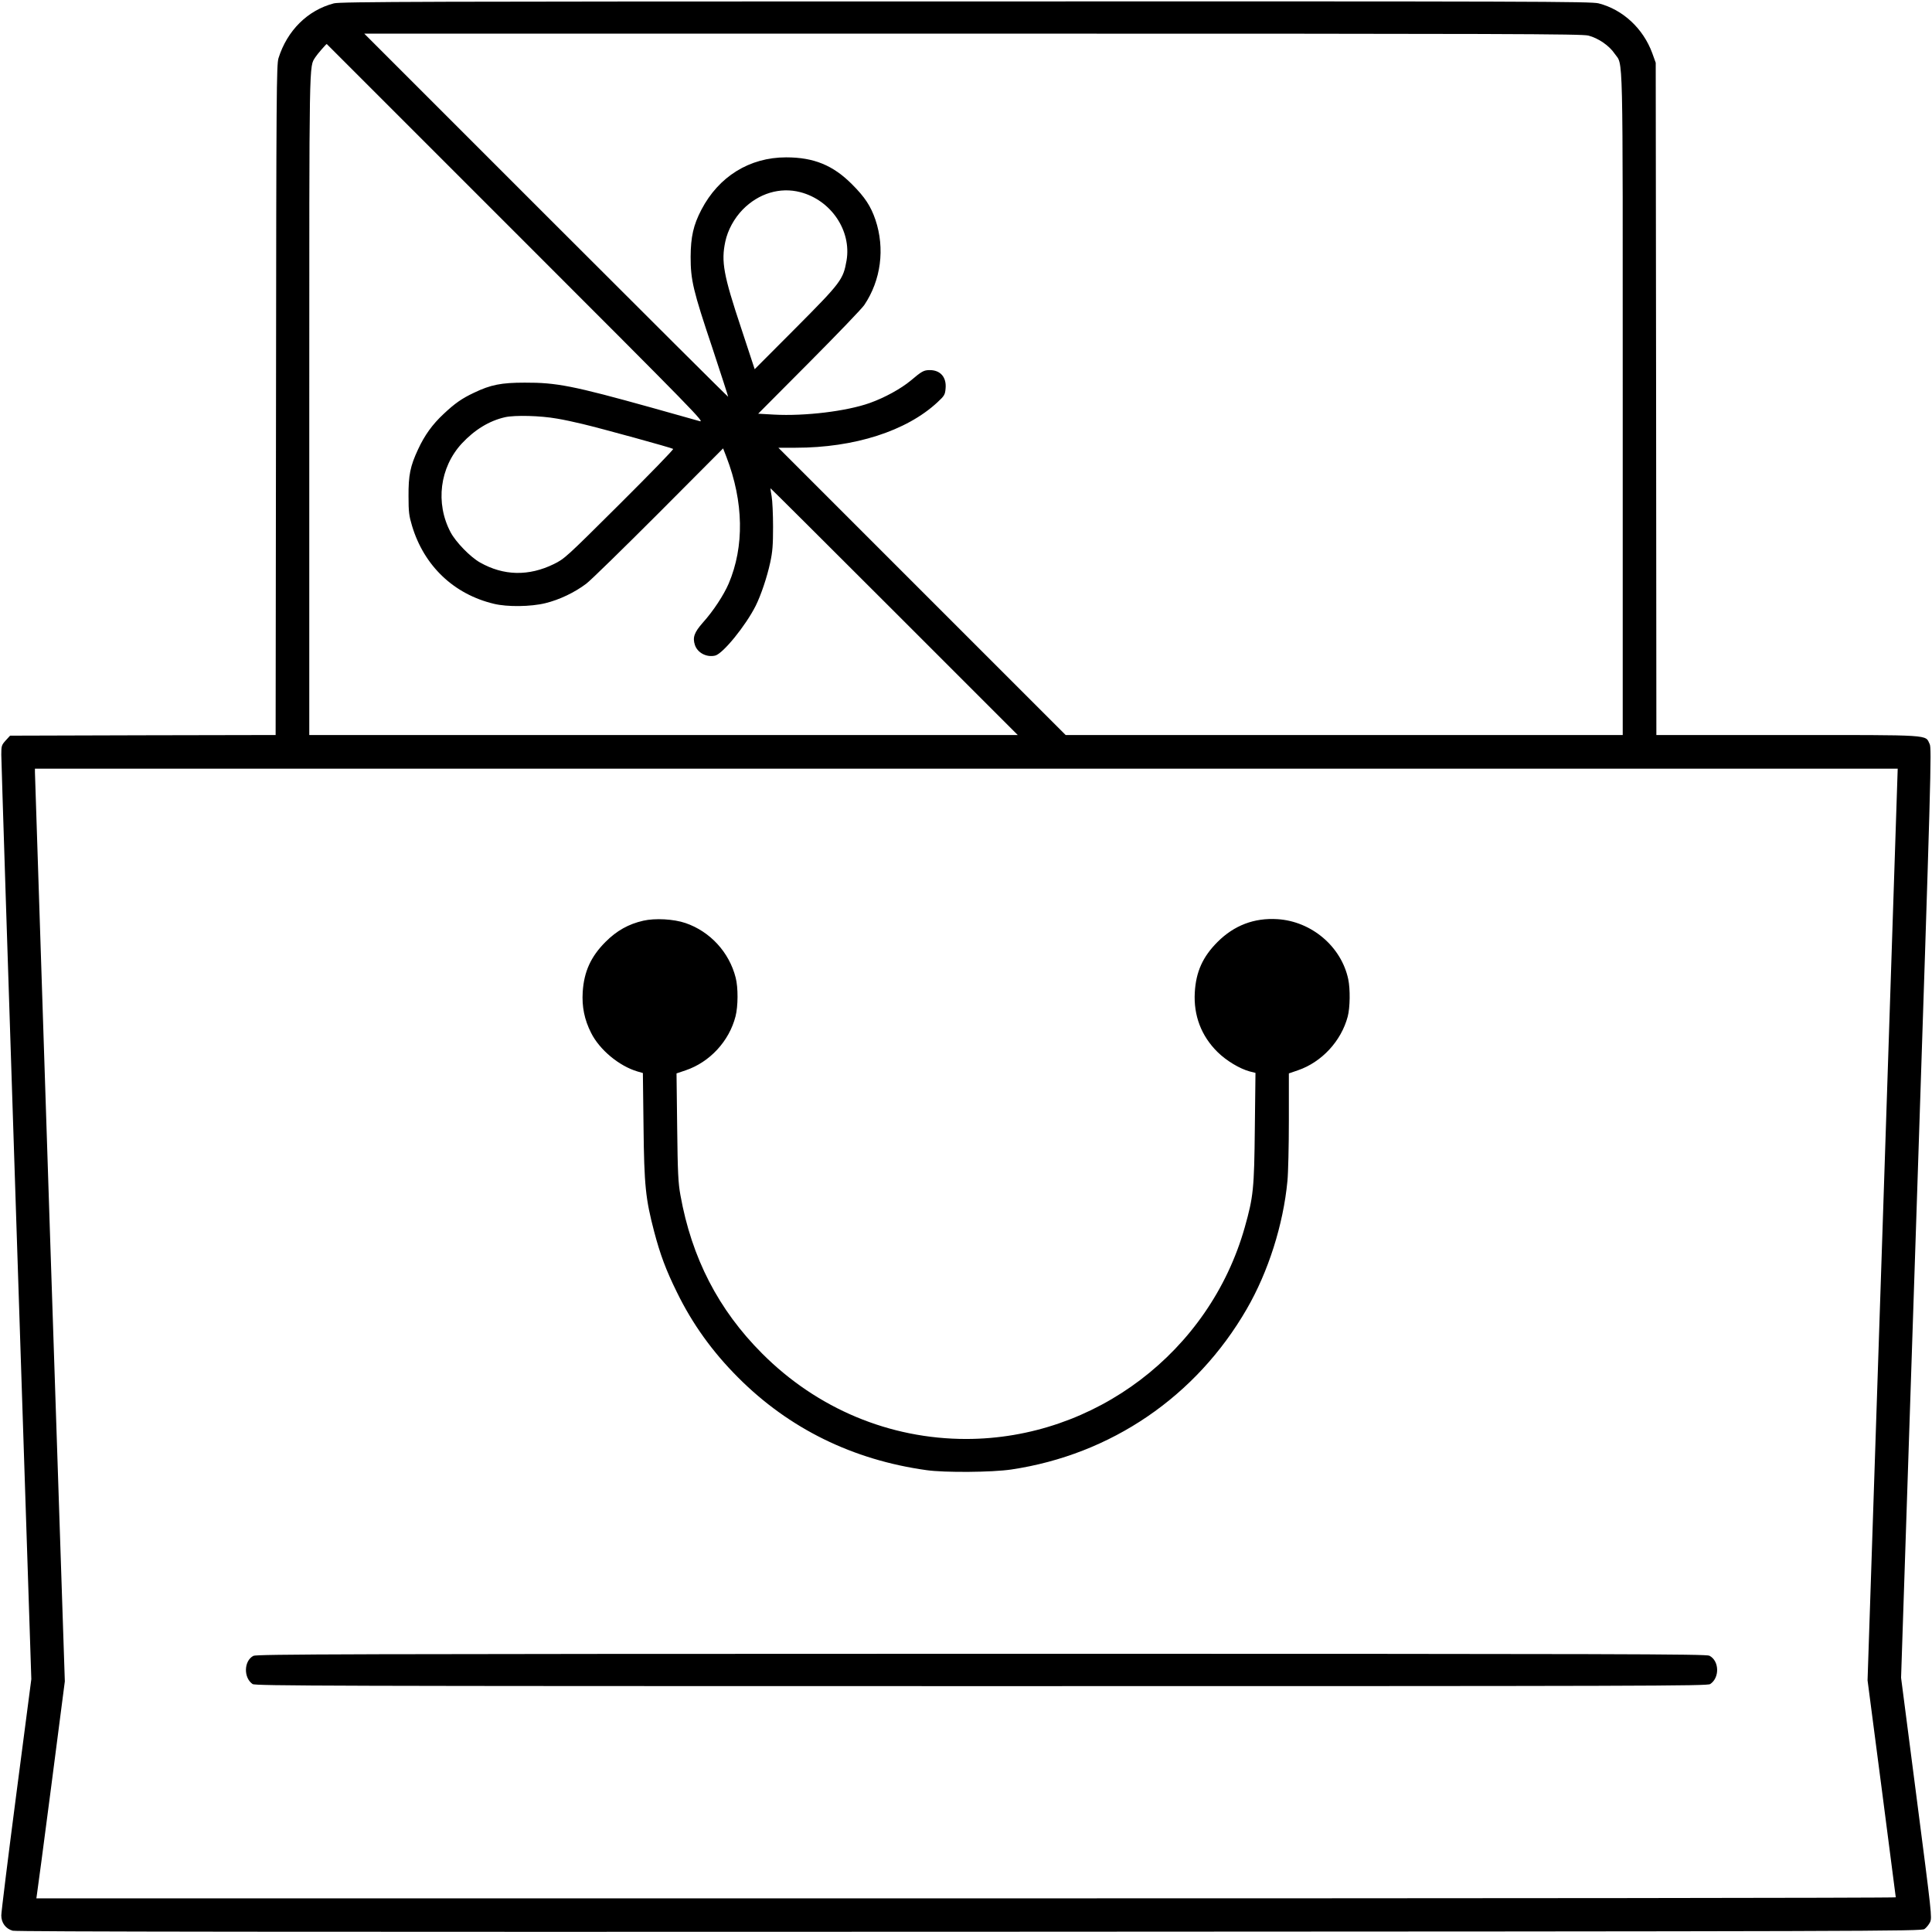
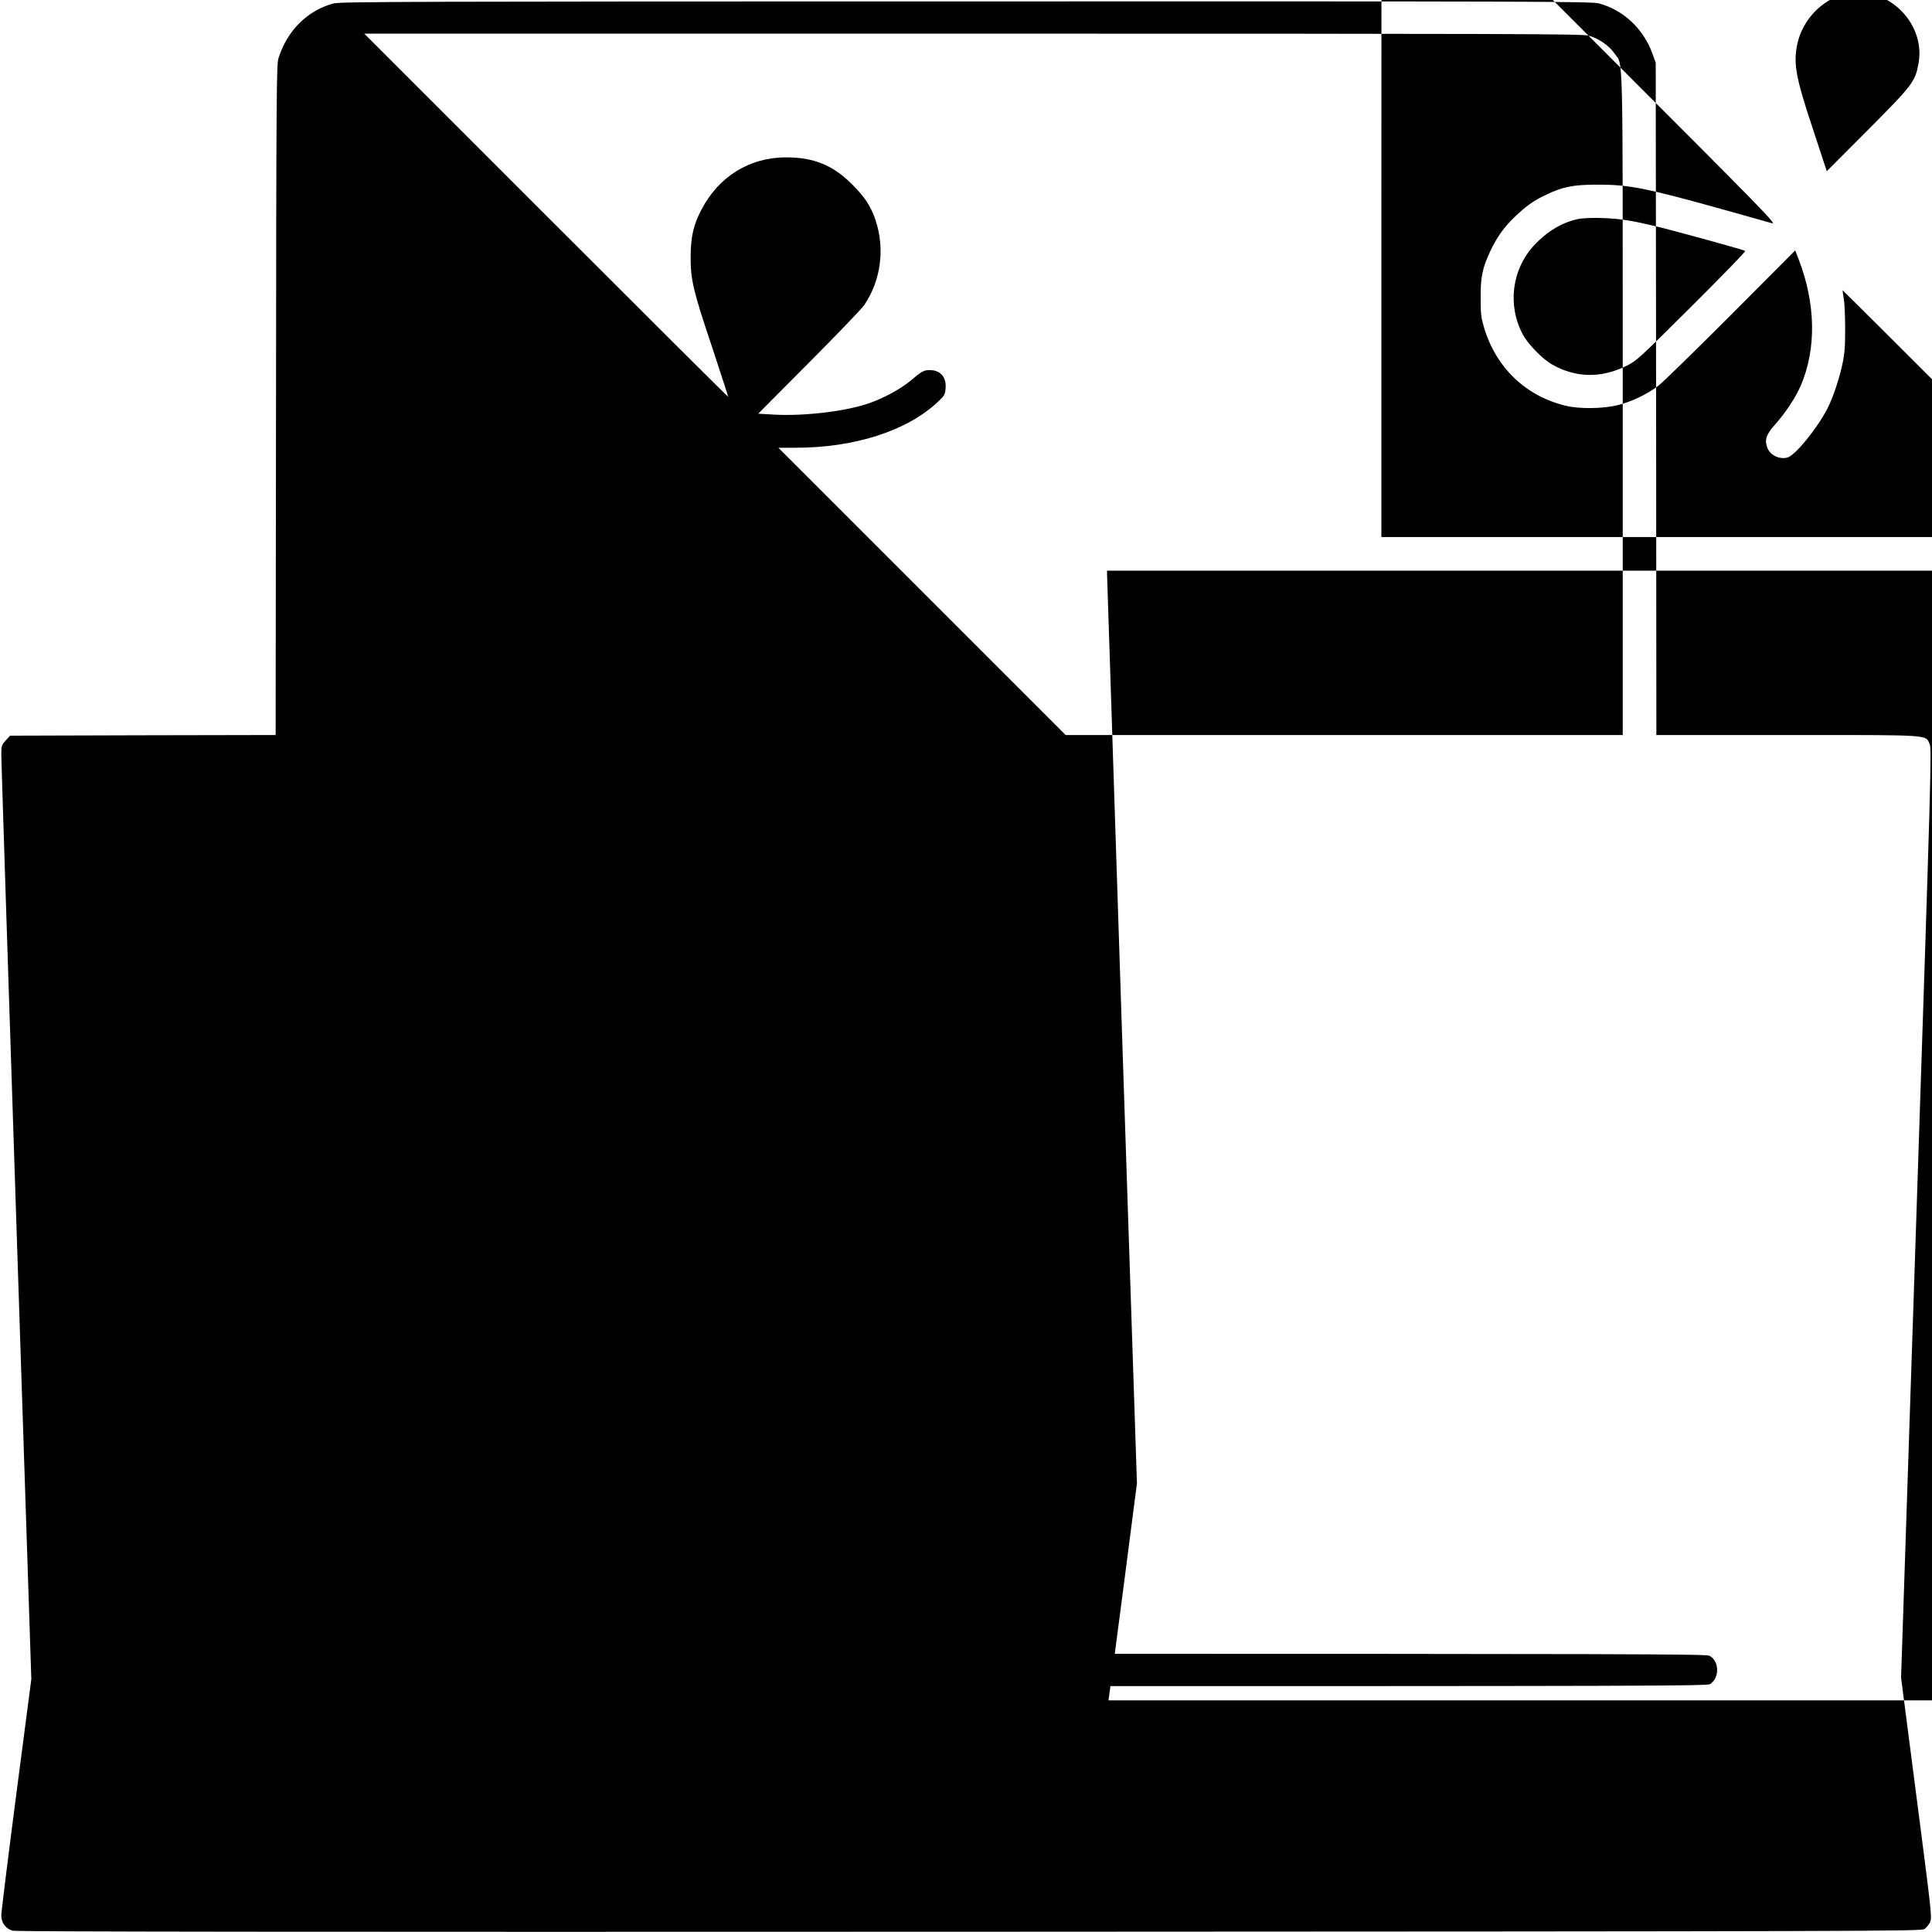
<svg xmlns="http://www.w3.org/2000/svg" width="1493pt" height="1493pt" viewBox="0 0 1493 1493" preserveAspectRatio="xMidYMid meet">
  <g transform="translate(0,1493) scale(0.1,-0.1)" fill="#000000" stroke="none">
-     <path d="M2580 14904 c-203 -53 -361 -210 -428 -424 -15 -51 -17 -245 -19 -2642 l-3 -2588 -1026 -2 -1026 -3 -34 -37 c-32 -36 -34 -42 -34 -110 0 -40 52 -1664 116 -3608 l116 -3536 -116 -889 c-64 -490 -116 -911 -116 -937 0 -57 34 -103 88 -118 26 -8 2235 -10 7392 -8 7076 3 7356 4 7382 21 14 10 34 34 43 53 16 35 13 60 -104 962 l-120 927 119 3590 c113 3411 118 3592 102 3625 -36 74 33 70 -1099 70 l-1013 0 -2 2598 -3 2597 -27 75 c-70 190 -227 336 -414 384 -56 15 -514 16 -4890 15 -4187 0 -4836 -2 -4884 -15z m9695 -249 c77 -20 161 -78 202 -139 68 -100 63 114 63 -2708 l0 -2558 -2153 0 -2152 0 -1110 1110 -1110 1110 133 0 c455 0 857 129 1096 351 54 50 59 59 63 105 9 88 -39 144 -122 144 -46 0 -62 -9 -147 -81 -76 -63 -201 -132 -316 -173 -179 -64 -502 -103 -740 -90 l-123 7 394 396 c217 218 409 418 426 444 129 192 161 436 86 659 -36 105 -81 174 -180 273 -147 148 -296 209 -510 209 -283 0 -521 -148 -655 -405 -62 -119 -82 -209 -83 -364 0 -180 19 -260 168 -704 68 -206 123 -376 122 -377 -2 -2 -635 629 -1407 1401 l-1405 1405 4700 0 c4180 0 4707 -2 4760 -15z m-8285 -1530 c1401 -1401 1462 -1464 1415 -1449 -28 8 -194 55 -370 104 -607 169 -735 194 -980 193 -181 0 -263 -16 -392 -78 -94 -44 -149 -83 -235 -164 -87 -81 -147 -165 -197 -273 -61 -130 -75 -201 -74 -363 0 -122 4 -151 27 -228 93 -310 323 -529 633 -603 103 -25 285 -23 398 5 107 26 225 82 315 150 36 27 288 274 562 548 l496 498 26 -67 c133 -346 139 -691 17 -978 -39 -90 -119 -212 -200 -302 -66 -75 -80 -114 -61 -172 20 -61 91 -98 157 -82 60 15 235 230 313 385 41 83 87 219 112 334 18 83 22 134 22 277 0 96 -5 202 -11 235 -6 33 -10 61 -9 62 1 1 431 -427 956 -952 l955 -955 -2738 0 -2737 0 0 2548 c0 2729 -2 2611 47 2690 12 20 83 102 88 102 0 0 659 -659 1465 -1465z m2195 320 c237 -62 396 -297 357 -528 -26 -148 -42 -169 -392 -521 l-318 -319 -105 319 c-136 408 -155 513 -122 667 19 89 68 179 135 248 123 125 288 175 445 134z m-1880 -1750 c50 -8 137 -27 195 -41 144 -34 693 -185 702 -193 5 -4 -182 -196 -415 -428 -413 -411 -424 -421 -507 -462 -194 -95 -388 -91 -570 12 -74 41 -188 158 -228 234 -119 225 -84 501 87 686 99 106 211 175 334 203 77 17 274 12 402 -11z m10244 -6227 l-117 -3523 109 -835 c60 -459 109 -838 109 -842 0 -5 -3233 -8 -7185 -8 l-7184 0 4 28 c3 15 53 392 111 838 l105 811 -116 3499 c-63 1924 -115 3511 -115 3527 l0 27 7198 0 7197 0 -116 -3522z" />
-     <path d="M4971 7815 c-114 -26 -205 -77 -291 -163 -114 -114 -167 -230 -177 -388 -7 -113 13 -214 65 -316 65 -130 216 -256 358 -298 l42 -12 5 -412 c5 -461 16 -560 82 -813 47 -178 91 -297 176 -469 119 -244 274 -460 474 -660 393 -394 886 -636 1455 -715 142 -20 506 -17 655 5 771 115 1429 564 1820 1241 166 287 282 651 314 989 6 60 11 272 11 470 l0 361 70 24 c184 63 335 226 385 416 18 69 20 211 4 287 -53 253 -284 449 -548 465 -179 11 -334 -48 -462 -176 -114 -114 -167 -230 -176 -391 -10 -177 50 -336 176 -460 68 -67 171 -129 249 -150 l44 -11 -5 -427 c-5 -470 -11 -529 -78 -767 -272 -961 -1158 -1634 -2152 -1635 -592 0 -1152 234 -1577 660 -338 338 -545 739 -632 1225 -17 94 -21 171 -25 525 l-5 415 71 24 c186 63 336 225 385 417 20 78 21 222 1 299 -50 197 -198 357 -388 422 -91 31 -234 39 -326 18z" />
+     <path d="M2580 14904 c-203 -53 -361 -210 -428 -424 -15 -51 -17 -245 -19 -2642 l-3 -2588 -1026 -2 -1026 -3 -34 -37 c-32 -36 -34 -42 -34 -110 0 -40 52 -1664 116 -3608 l116 -3536 -116 -889 c-64 -490 -116 -911 -116 -937 0 -57 34 -103 88 -118 26 -8 2235 -10 7392 -8 7076 3 7356 4 7382 21 14 10 34 34 43 53 16 35 13 60 -104 962 l-120 927 119 3590 c113 3411 118 3592 102 3625 -36 74 33 70 -1099 70 l-1013 0 -2 2598 -3 2597 -27 75 c-70 190 -227 336 -414 384 -56 15 -514 16 -4890 15 -4187 0 -4836 -2 -4884 -15z m9695 -249 c77 -20 161 -78 202 -139 68 -100 63 114 63 -2708 l0 -2558 -2153 0 -2152 0 -1110 1110 -1110 1110 133 0 c455 0 857 129 1096 351 54 50 59 59 63 105 9 88 -39 144 -122 144 -46 0 -62 -9 -147 -81 -76 -63 -201 -132 -316 -173 -179 -64 -502 -103 -740 -90 l-123 7 394 396 c217 218 409 418 426 444 129 192 161 436 86 659 -36 105 -81 174 -180 273 -147 148 -296 209 -510 209 -283 0 -521 -148 -655 -405 -62 -119 -82 -209 -83 -364 0 -180 19 -260 168 -704 68 -206 123 -376 122 -377 -2 -2 -635 629 -1407 1401 l-1405 1405 4700 0 c4180 0 4707 -2 4760 -15z c1401 -1401 1462 -1464 1415 -1449 -28 8 -194 55 -370 104 -607 169 -735 194 -980 193 -181 0 -263 -16 -392 -78 -94 -44 -149 -83 -235 -164 -87 -81 -147 -165 -197 -273 -61 -130 -75 -201 -74 -363 0 -122 4 -151 27 -228 93 -310 323 -529 633 -603 103 -25 285 -23 398 5 107 26 225 82 315 150 36 27 288 274 562 548 l496 498 26 -67 c133 -346 139 -691 17 -978 -39 -90 -119 -212 -200 -302 -66 -75 -80 -114 -61 -172 20 -61 91 -98 157 -82 60 15 235 230 313 385 41 83 87 219 112 334 18 83 22 134 22 277 0 96 -5 202 -11 235 -6 33 -10 61 -9 62 1 1 431 -427 956 -952 l955 -955 -2738 0 -2737 0 0 2548 c0 2729 -2 2611 47 2690 12 20 83 102 88 102 0 0 659 -659 1465 -1465z m2195 320 c237 -62 396 -297 357 -528 -26 -148 -42 -169 -392 -521 l-318 -319 -105 319 c-136 408 -155 513 -122 667 19 89 68 179 135 248 123 125 288 175 445 134z m-1880 -1750 c50 -8 137 -27 195 -41 144 -34 693 -185 702 -193 5 -4 -182 -196 -415 -428 -413 -411 -424 -421 -507 -462 -194 -95 -388 -91 -570 12 -74 41 -188 158 -228 234 -119 225 -84 501 87 686 99 106 211 175 334 203 77 17 274 12 402 -11z m10244 -6227 l-117 -3523 109 -835 c60 -459 109 -838 109 -842 0 -5 -3233 -8 -7185 -8 l-7184 0 4 28 c3 15 53 392 111 838 l105 811 -116 3499 c-63 1924 -115 3511 -115 3527 l0 27 7198 0 7197 0 -116 -3522z" />
    <path d="M1958 2134 c-74 -39 -77 -169 -6 -218 20 -14 565 -16 5631 -16 5192 0 5610 1 5633 16 74 49 71 179 -6 219 -26 13 -642 15 -5627 15 -4932 -1 -5601 -3 -5625 -16z" />
  </g>
</svg>